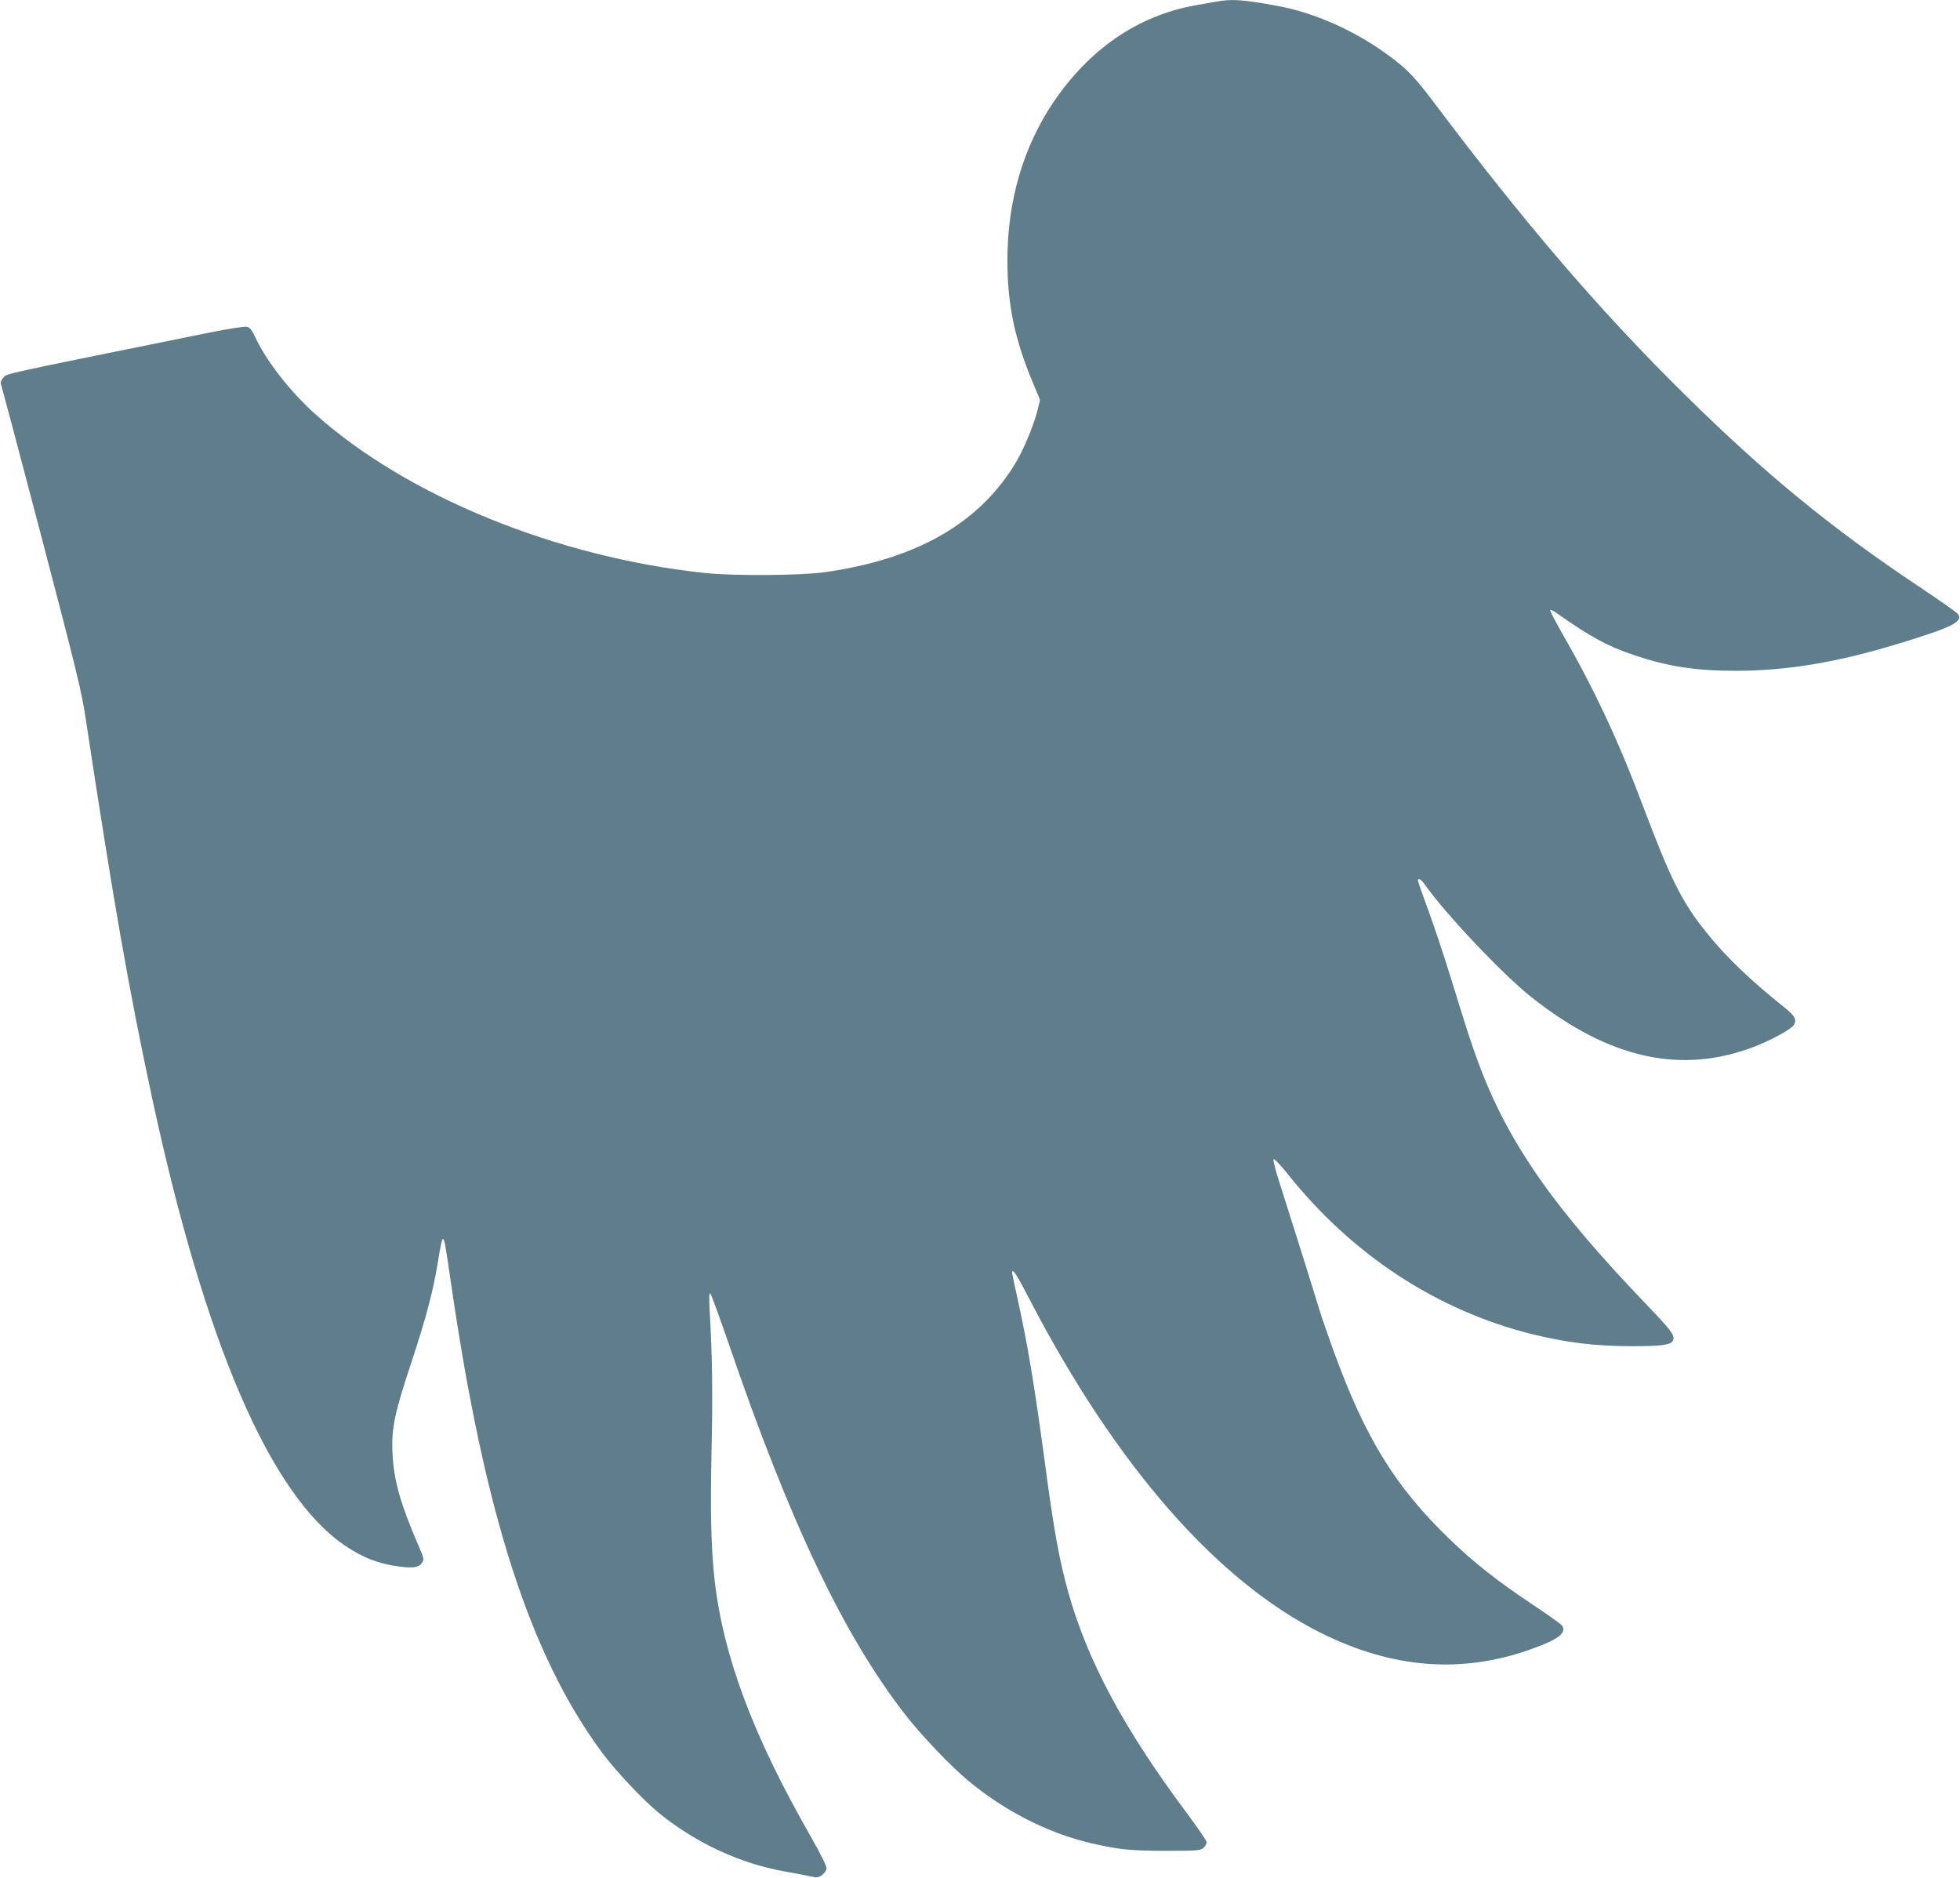
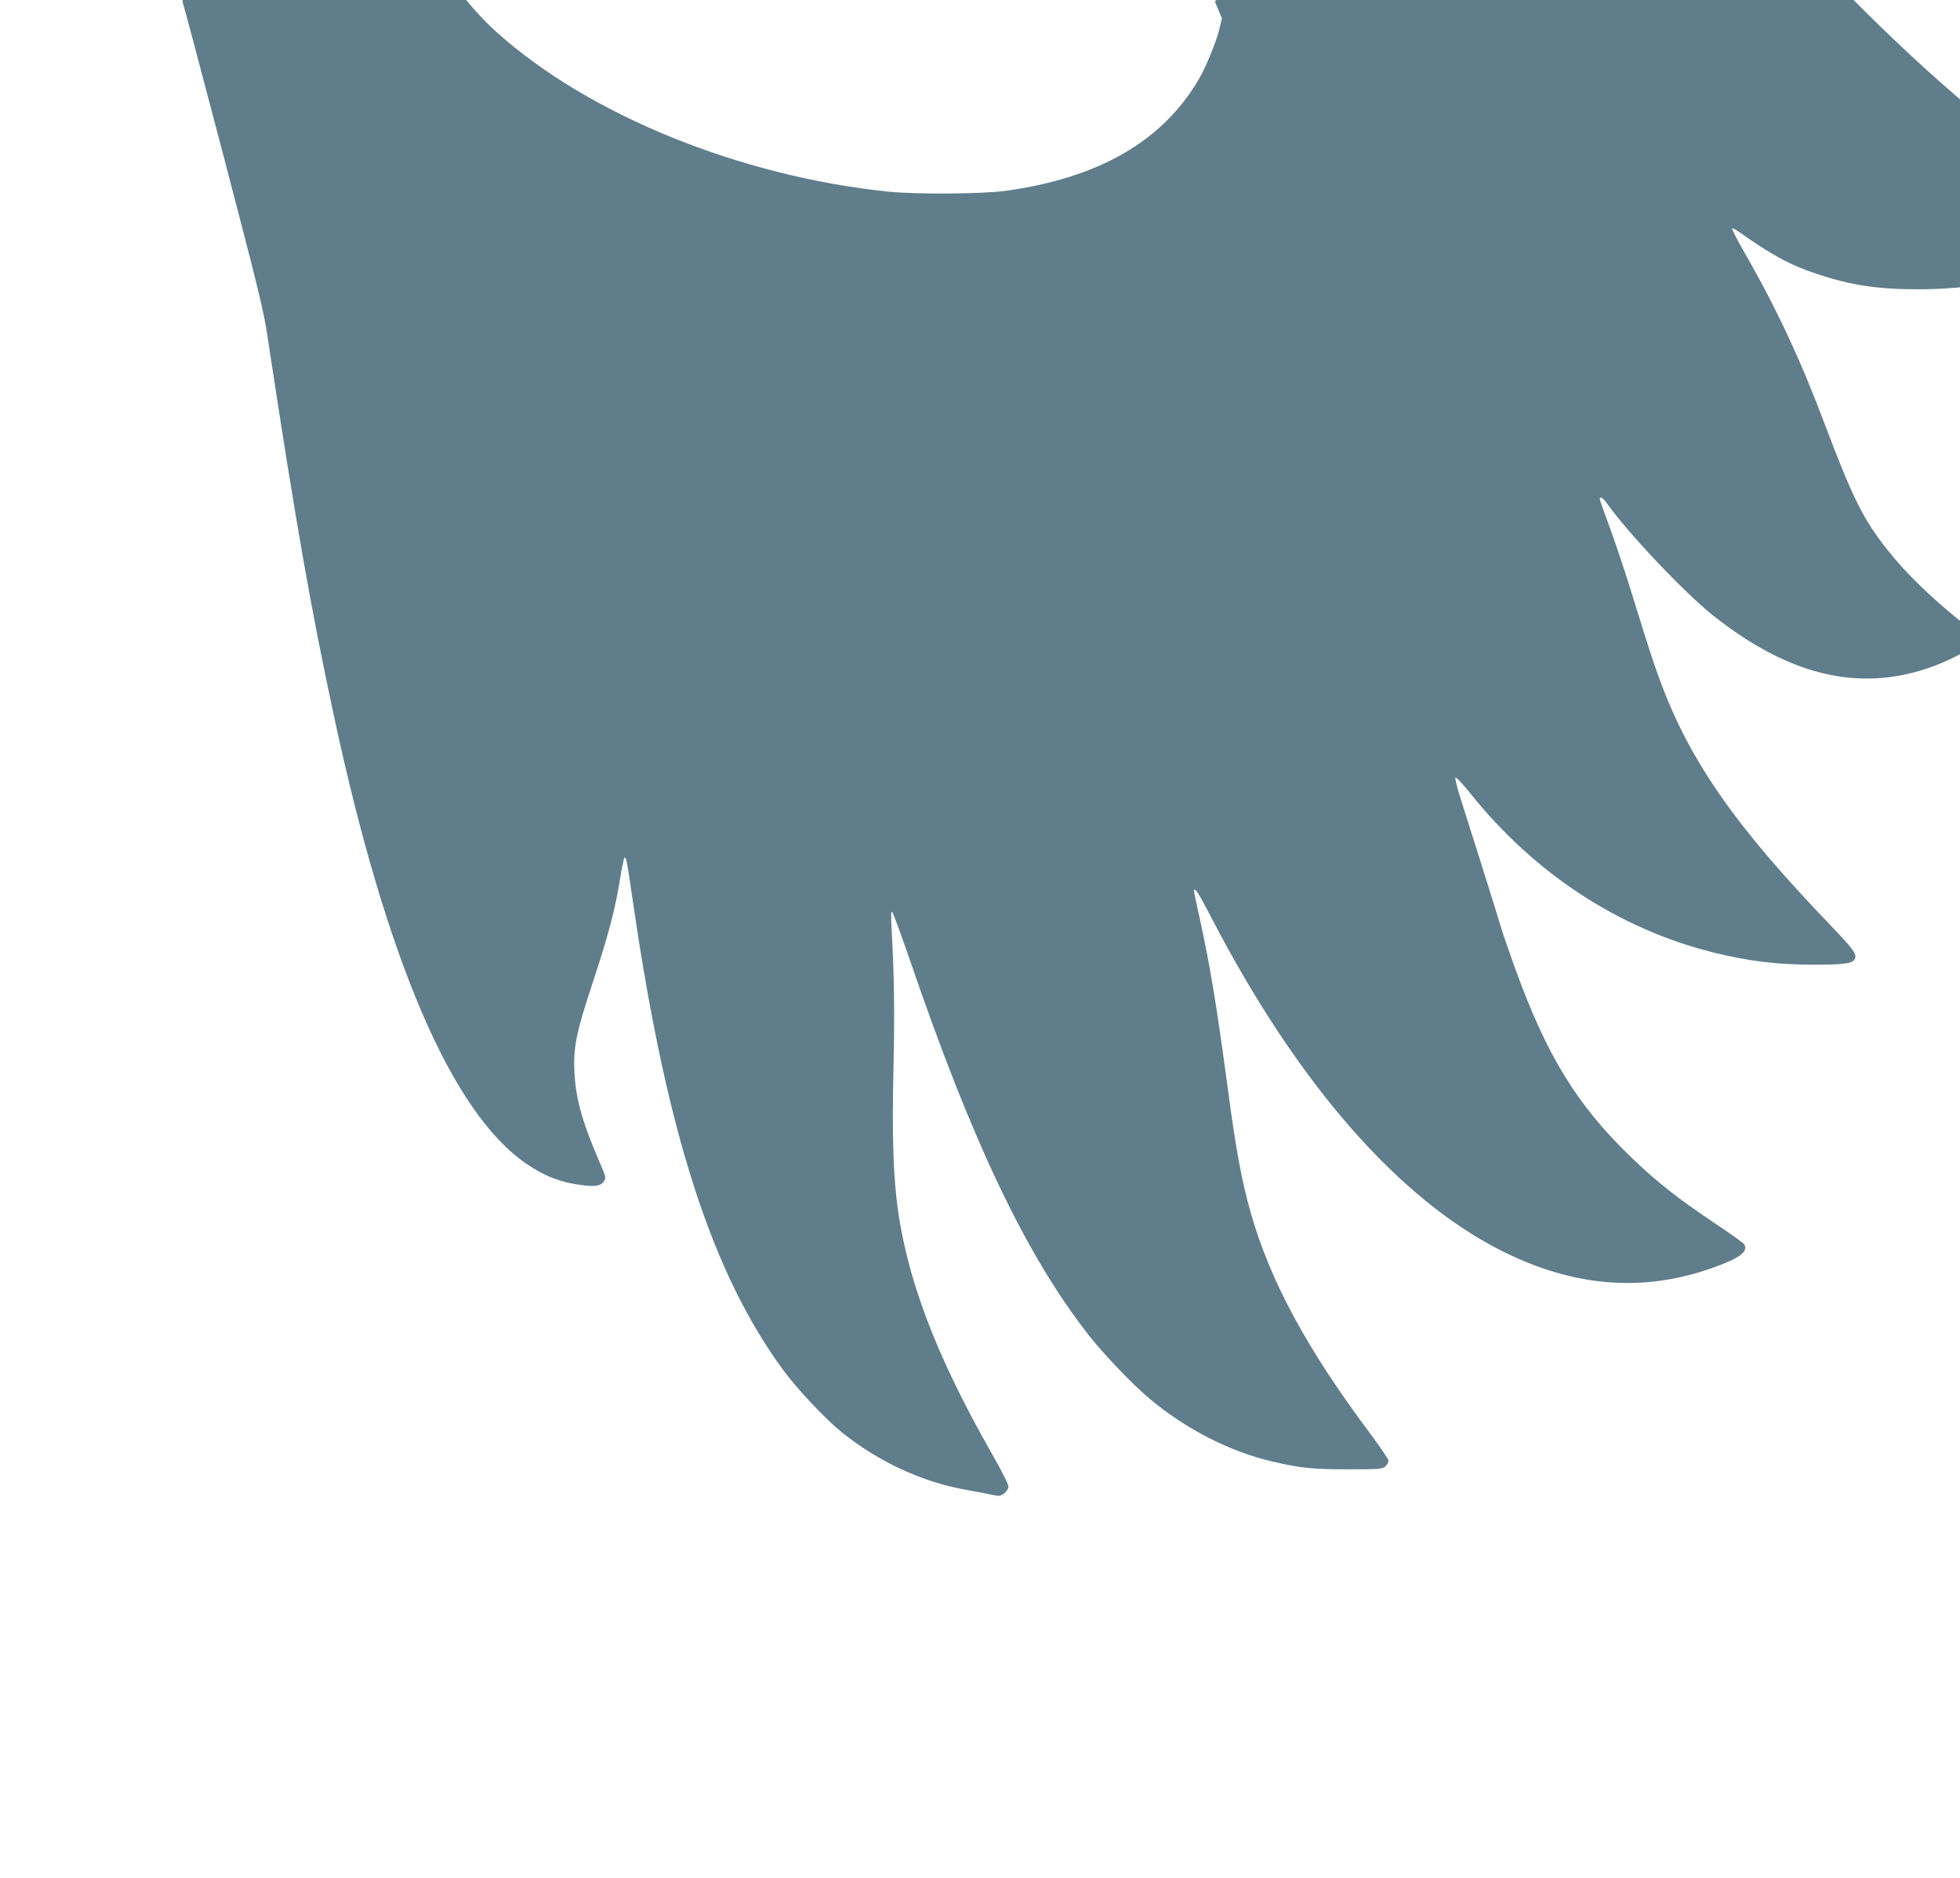
<svg xmlns="http://www.w3.org/2000/svg" version="1.0" width="1280pt" height="1226pt" viewBox="0 0 1280 1226" preserveAspectRatio="xMidYMid meet">
  <g transform="translate(0,1226) scale(0.1,-0.1)" fill="#607d8b" stroke="none">
-     <path d="M7935 12248 c-27 -5 -88 -16 -135 -24 -371 -68 -686 -285 -921 -632 -198 -295 -300 -645 -300 -1032 0 -291 48 -518 168 -803 l45 -108 -16 -67 c-23 -92 -87 -248 -135 -330 -236 -404 -650 -644 -1261 -729 -155 -21 -584 -24 -770 -5 -968 101 -1950 500 -2550 1037 -161 144 -318 344 -390 497 -24 52 -38 70 -57 74 -15 4 -118 -12 -252 -39 -1383 -280 -1314 -265 -1339 -293 -15 -17 -21 -32 -16 -43 4 -9 124 -459 266 -1001 228 -871 262 -1008 288 -1185 184 -1212 280 -1759 434 -2477 343 -1594 770 -2587 1256 -2918 120 -82 225 -122 360 -139 90 -12 127 -5 146 25 15 21 13 30 -27 121 -117 272 -158 421 -166 598 -7 159 13 255 122 585 100 302 145 474 176 668 12 78 26 142 30 142 12 0 14 -13 59 -320 217 -1482 513 -2399 980 -3031 89 -121 272 -315 378 -401 242 -195 529 -327 819 -378 65 -11 140 -26 167 -32 42 -9 51 -8 75 9 14 11 27 30 29 42 2 14 -37 93 -106 214 -377 660 -570 1176 -626 1677 -22 203 -28 435 -19 845 8 351 5 608 -12 900 -5 94 -4 127 3 120 7 -6 59 -150 118 -320 404 -1181 757 -1921 1163 -2440 100 -128 292 -329 403 -421 237 -198 523 -344 803 -409 181 -42 261 -50 491 -50 204 0 224 2 243 19 12 11 21 27 21 37 0 10 -57 93 -126 186 -409 547 -648 990 -774 1434 -61 215 -98 418 -155 849 -68 506 -113 779 -180 1081 -19 86 -35 161 -35 167 0 36 28 -6 113 -171 564 -1086 1226 -1843 1907 -2181 468 -232 918 -266 1370 -104 176 63 230 104 203 152 -4 8 -89 69 -188 135 -238 158 -390 278 -553 436 -352 340 -548 659 -755 1230 -35 99 -74 209 -85 245 -41 136 -225 721 -268 854 -25 76 -41 143 -37 147 5 5 48 -41 96 -101 418 -523 969 -885 1587 -1040 230 -57 416 -80 665 -80 179 0 241 8 257 32 21 34 3 59 -159 229 -620 645 -915 1069 -1108 1589 -50 136 -76 217 -185 570 -45 146 -111 342 -146 437 -35 94 -64 176 -64 182 0 21 19 11 42 -21 139 -197 511 -590 698 -738 511 -406 985 -509 1465 -321 112 44 238 114 251 140 19 37 5 59 -70 119 -214 170 -385 335 -505 487 -160 201 -230 341 -417 837 -154 409 -314 751 -519 1107 -48 84 -85 155 -81 158 3 3 23 -6 43 -21 218 -154 336 -218 512 -276 215 -72 394 -100 656 -100 335 0 670 56 1072 180 342 104 415 141 380 190 -8 11 -124 93 -258 182 -573 382 -1008 739 -1537 1262 -555 549 -1036 1110 -1639 1912 -132 175 -187 227 -362 346 -194 129 -429 228 -636 267 -235 44 -311 50 -420 29z" />
+     <path d="M7935 12248 l45 -108 -16 -67 c-23 -92 -87 -248 -135 -330 -236 -404 -650 -644 -1261 -729 -155 -21 -584 -24 -770 -5 -968 101 -1950 500 -2550 1037 -161 144 -318 344 -390 497 -24 52 -38 70 -57 74 -15 4 -118 -12 -252 -39 -1383 -280 -1314 -265 -1339 -293 -15 -17 -21 -32 -16 -43 4 -9 124 -459 266 -1001 228 -871 262 -1008 288 -1185 184 -1212 280 -1759 434 -2477 343 -1594 770 -2587 1256 -2918 120 -82 225 -122 360 -139 90 -12 127 -5 146 25 15 21 13 30 -27 121 -117 272 -158 421 -166 598 -7 159 13 255 122 585 100 302 145 474 176 668 12 78 26 142 30 142 12 0 14 -13 59 -320 217 -1482 513 -2399 980 -3031 89 -121 272 -315 378 -401 242 -195 529 -327 819 -378 65 -11 140 -26 167 -32 42 -9 51 -8 75 9 14 11 27 30 29 42 2 14 -37 93 -106 214 -377 660 -570 1176 -626 1677 -22 203 -28 435 -19 845 8 351 5 608 -12 900 -5 94 -4 127 3 120 7 -6 59 -150 118 -320 404 -1181 757 -1921 1163 -2440 100 -128 292 -329 403 -421 237 -198 523 -344 803 -409 181 -42 261 -50 491 -50 204 0 224 2 243 19 12 11 21 27 21 37 0 10 -57 93 -126 186 -409 547 -648 990 -774 1434 -61 215 -98 418 -155 849 -68 506 -113 779 -180 1081 -19 86 -35 161 -35 167 0 36 28 -6 113 -171 564 -1086 1226 -1843 1907 -2181 468 -232 918 -266 1370 -104 176 63 230 104 203 152 -4 8 -89 69 -188 135 -238 158 -390 278 -553 436 -352 340 -548 659 -755 1230 -35 99 -74 209 -85 245 -41 136 -225 721 -268 854 -25 76 -41 143 -37 147 5 5 48 -41 96 -101 418 -523 969 -885 1587 -1040 230 -57 416 -80 665 -80 179 0 241 8 257 32 21 34 3 59 -159 229 -620 645 -915 1069 -1108 1589 -50 136 -76 217 -185 570 -45 146 -111 342 -146 437 -35 94 -64 176 -64 182 0 21 19 11 42 -21 139 -197 511 -590 698 -738 511 -406 985 -509 1465 -321 112 44 238 114 251 140 19 37 5 59 -70 119 -214 170 -385 335 -505 487 -160 201 -230 341 -417 837 -154 409 -314 751 -519 1107 -48 84 -85 155 -81 158 3 3 23 -6 43 -21 218 -154 336 -218 512 -276 215 -72 394 -100 656 -100 335 0 670 56 1072 180 342 104 415 141 380 190 -8 11 -124 93 -258 182 -573 382 -1008 739 -1537 1262 -555 549 -1036 1110 -1639 1912 -132 175 -187 227 -362 346 -194 129 -429 228 -636 267 -235 44 -311 50 -420 29z" />
  </g>
</svg>